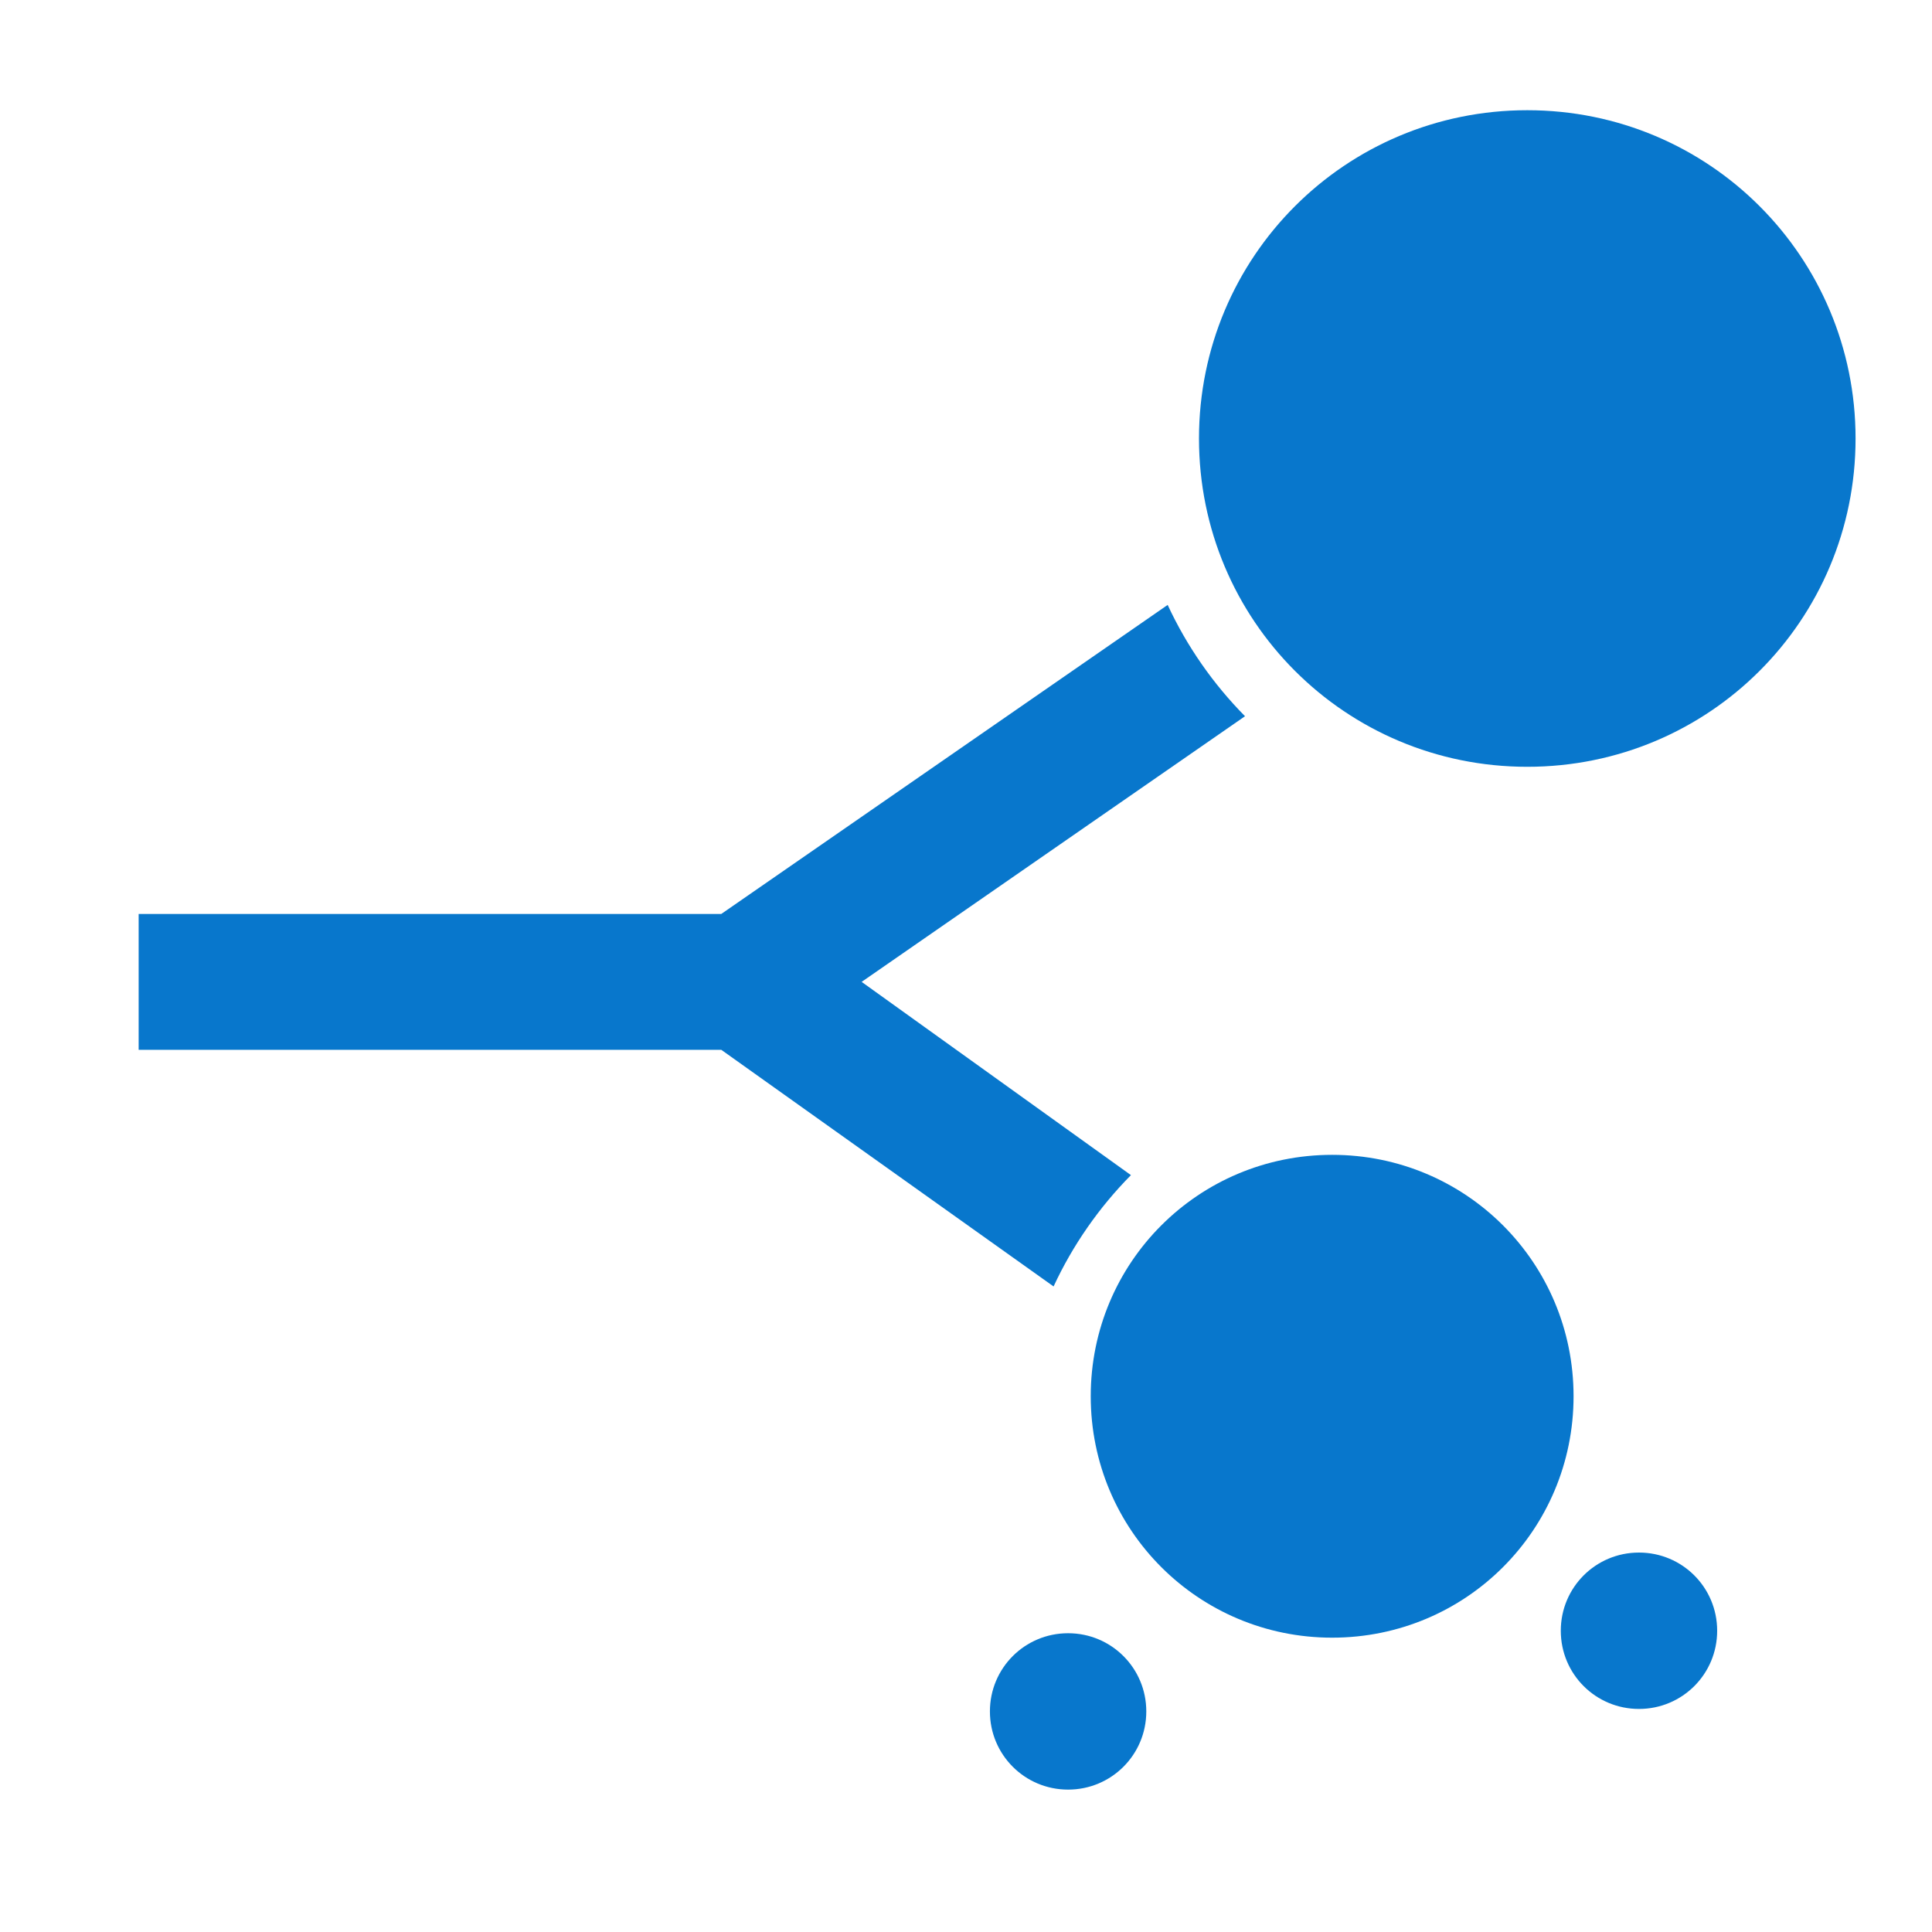
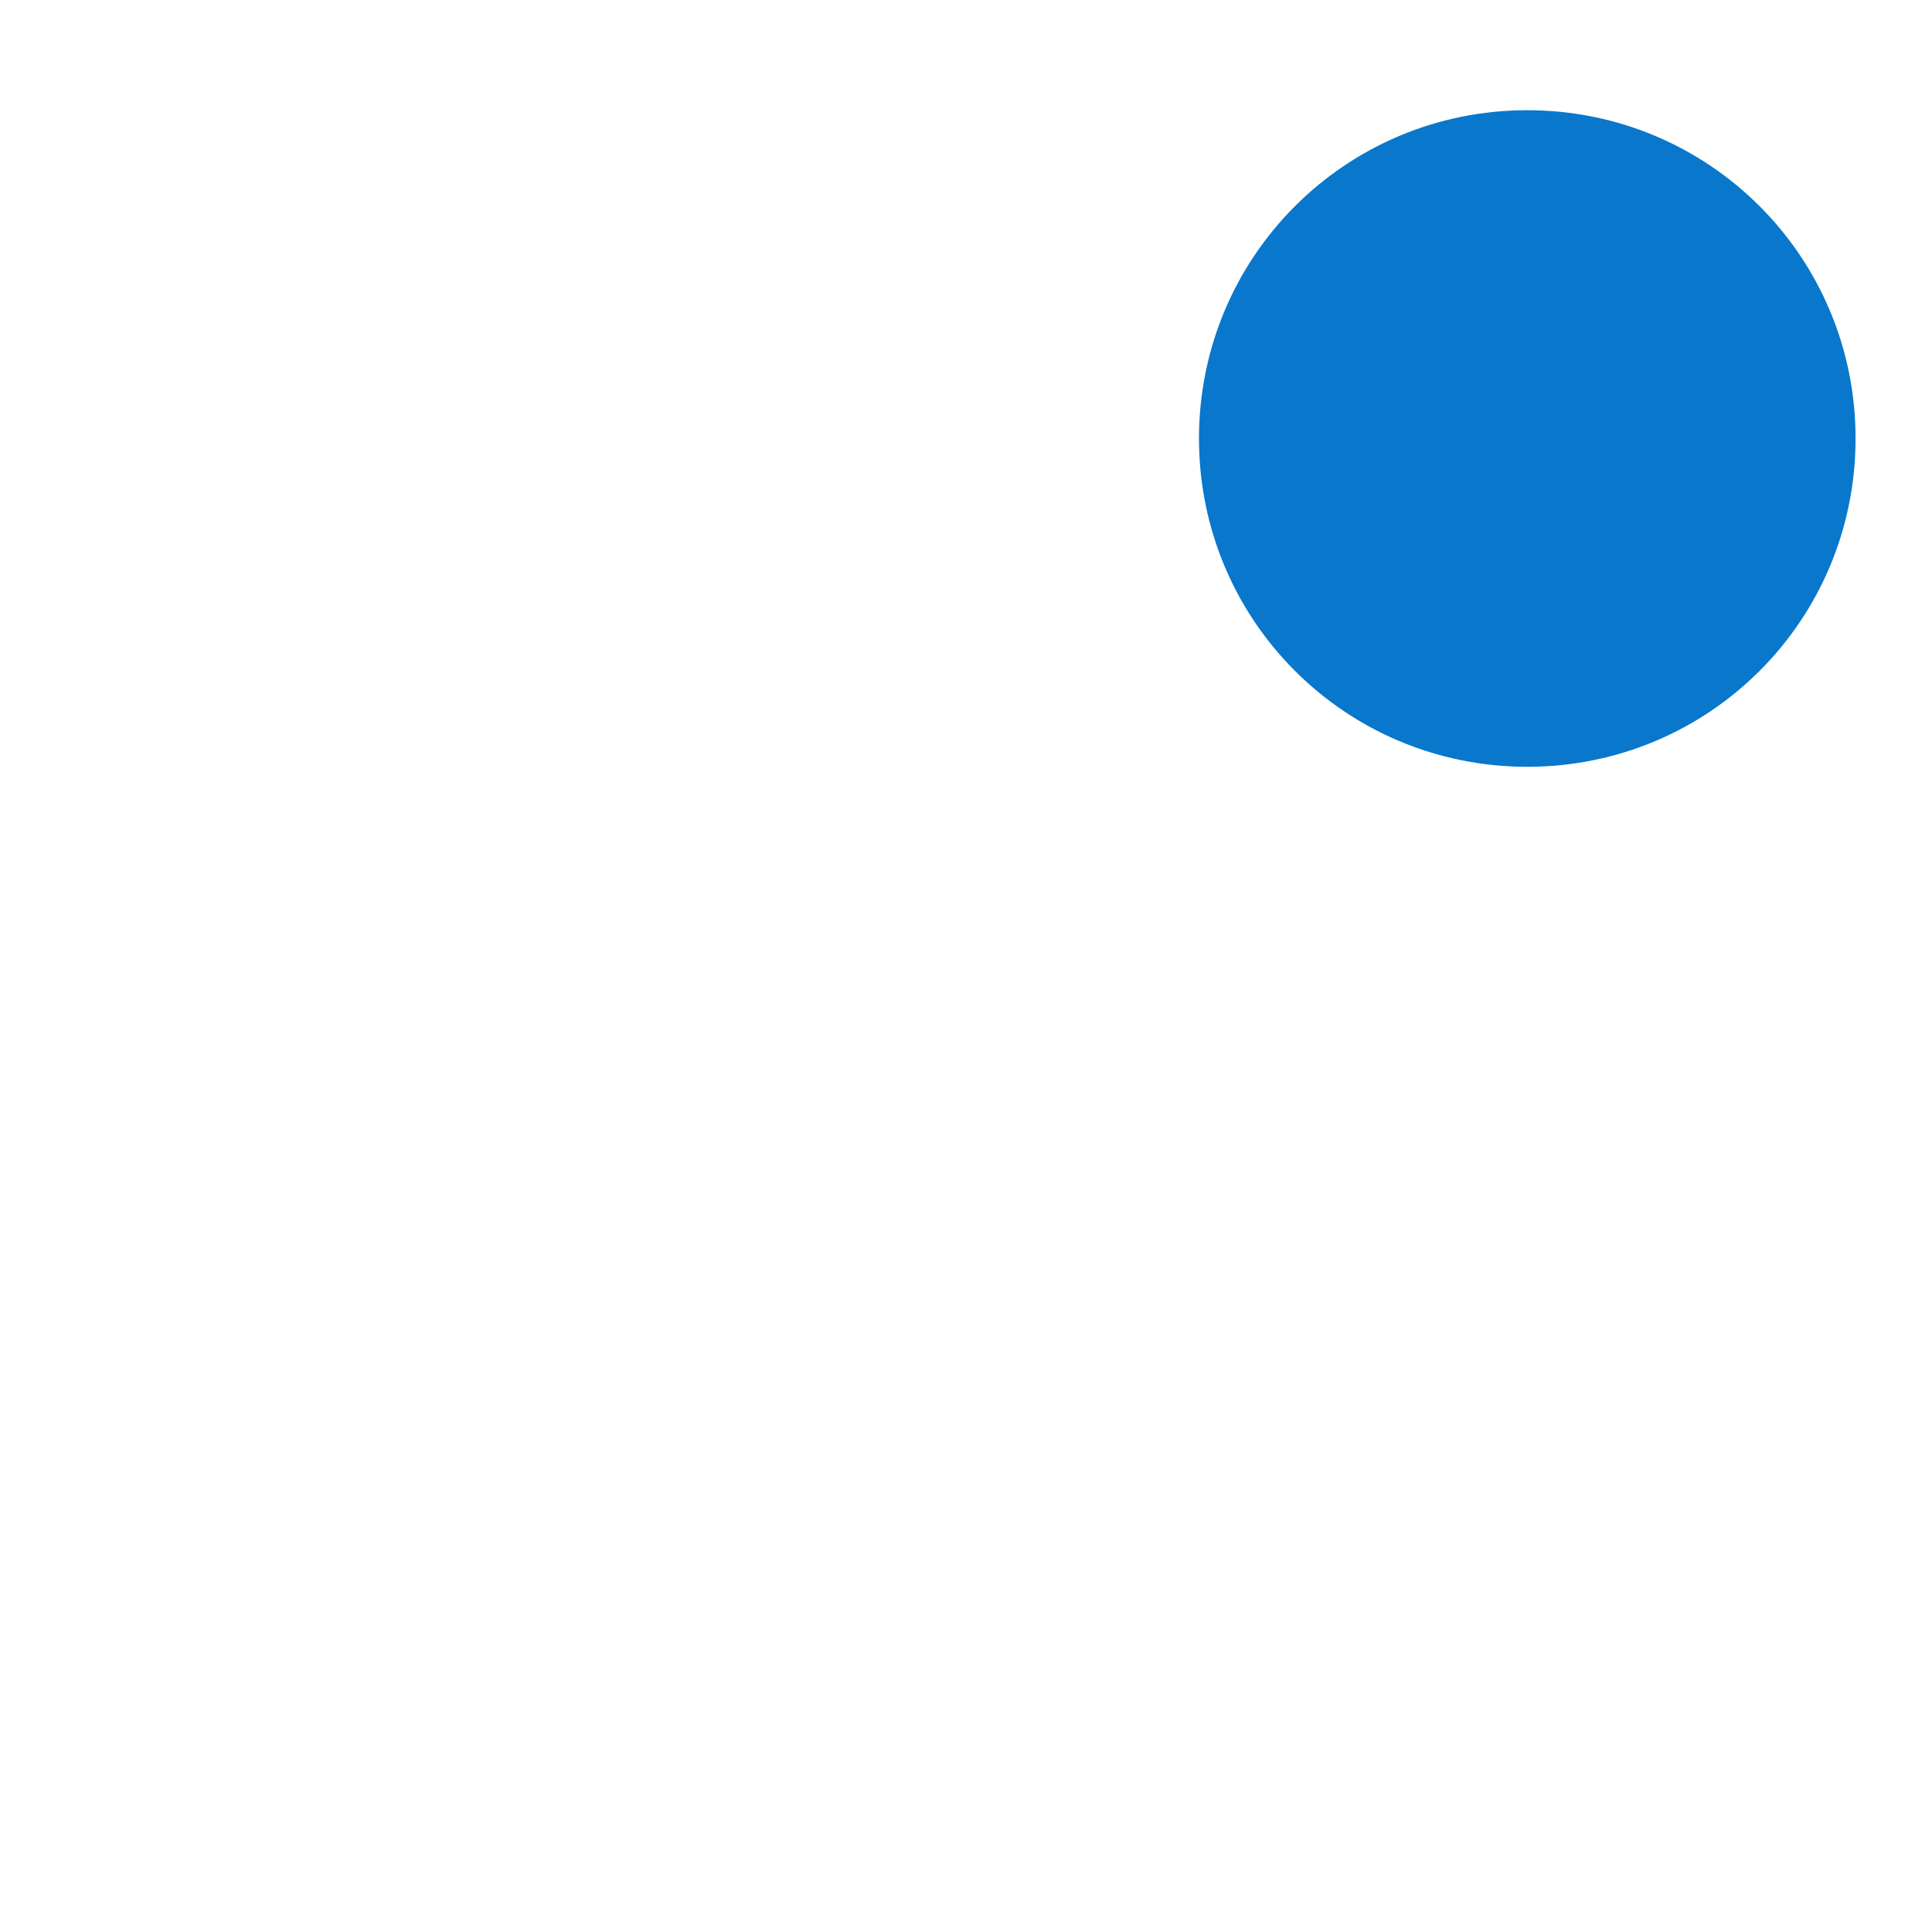
<svg xmlns="http://www.w3.org/2000/svg" width="512" height="512" viewBox="0 0 512 512" version="1.1" id="svg1" xml:space="preserve">
  <defs id="defs1" />
  <g id="g1-4" transform="translate(5873.41,-636.991)">
-     <path style="fill:#0877cc;fill-opacity:1;stroke-width:0.735" d="m -5520.376,943.036 c -35.445,0 -63.978,28.533 -63.978,63.978 0,35.445 28.533,63.978 63.978,63.978 35.445,0 63.978,-28.533 63.978,-63.978 0,-35.445 -28.533,-63.978 -63.978,-63.978 z" id="path36" />
    <path style="fill:#0877cc;fill-opacity:1" d="m -5468.666,666.199 c -48.2,0 -87,38.84 -87,87 0,48.2 38.8,87 87,87 48.2,0 87,-38.8 87,-87 0,-48.16 -38.8,-87 -87,-87 z" id="path2-9" />
-     <path style="fill:#0877cc;fill-opacity:1" d="m -5563.966,797.299 -118.3,81.9 h -154.4 v 36 h 154.4 l 88.067,62.714 c 5.1,-11 12.1,-21 20.5,-29.5 l -71.367,-51.214 101.6,-70.4 c -8.4,-8.5 -15.4,-18.5 -20.5,-29.5 z" id="path35" />
-     <path style="fill:#0877cc;fill-opacity:1;stroke-width:0.238" d="m -5439.063,1048.436 c -11.48,0 -20.721,9.241 -20.721,20.721 0,11.48 9.241,20.721 20.721,20.721 11.48,0 20.721,-9.241 20.721,-20.721 0,-11.48 -9.241,-20.721 -20.721,-20.721 z" id="path38" />
-     <path style="fill:#0877cc;fill-opacity:1;stroke-width:0.238" d="m -5590.351,1069.814 c -11.48,0 -20.721,9.241 -20.721,20.721 0,11.48 9.241,20.721 20.721,20.721 11.48,0 20.721,-9.241 20.721,-20.721 0,-11.48 -9.241,-20.721 -20.721,-20.721 z" id="path40" />
  </g>
</svg>